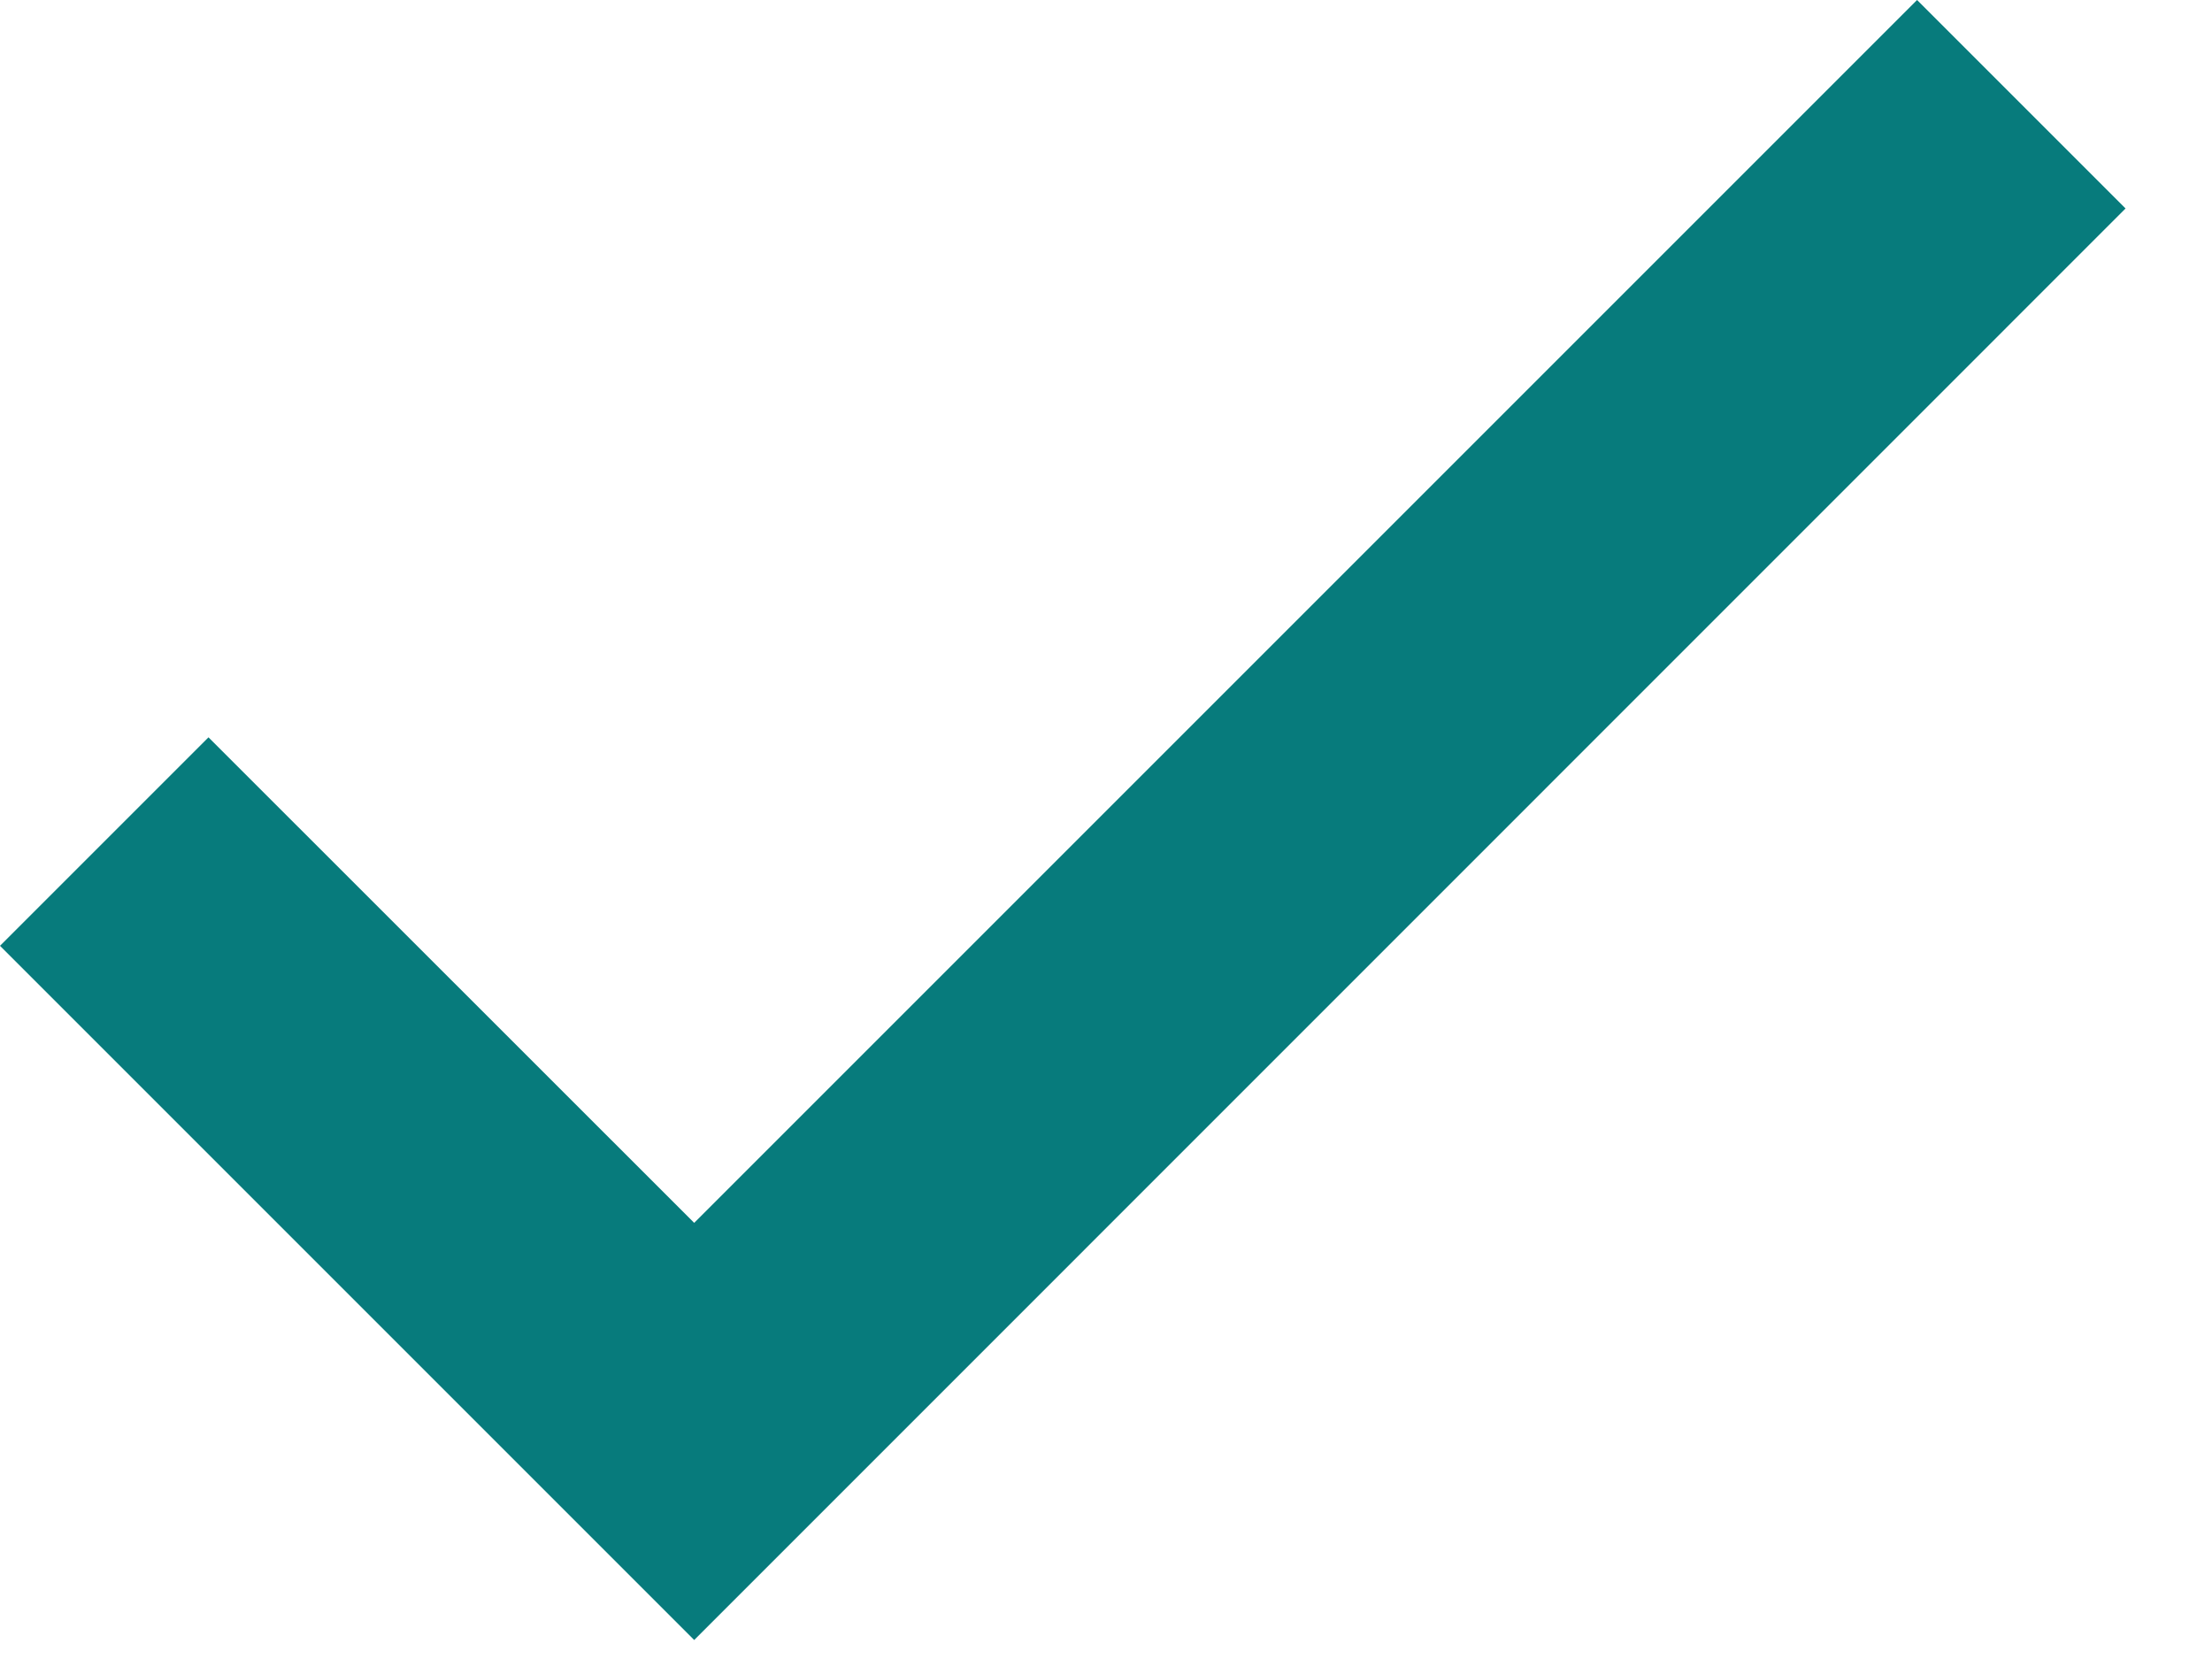
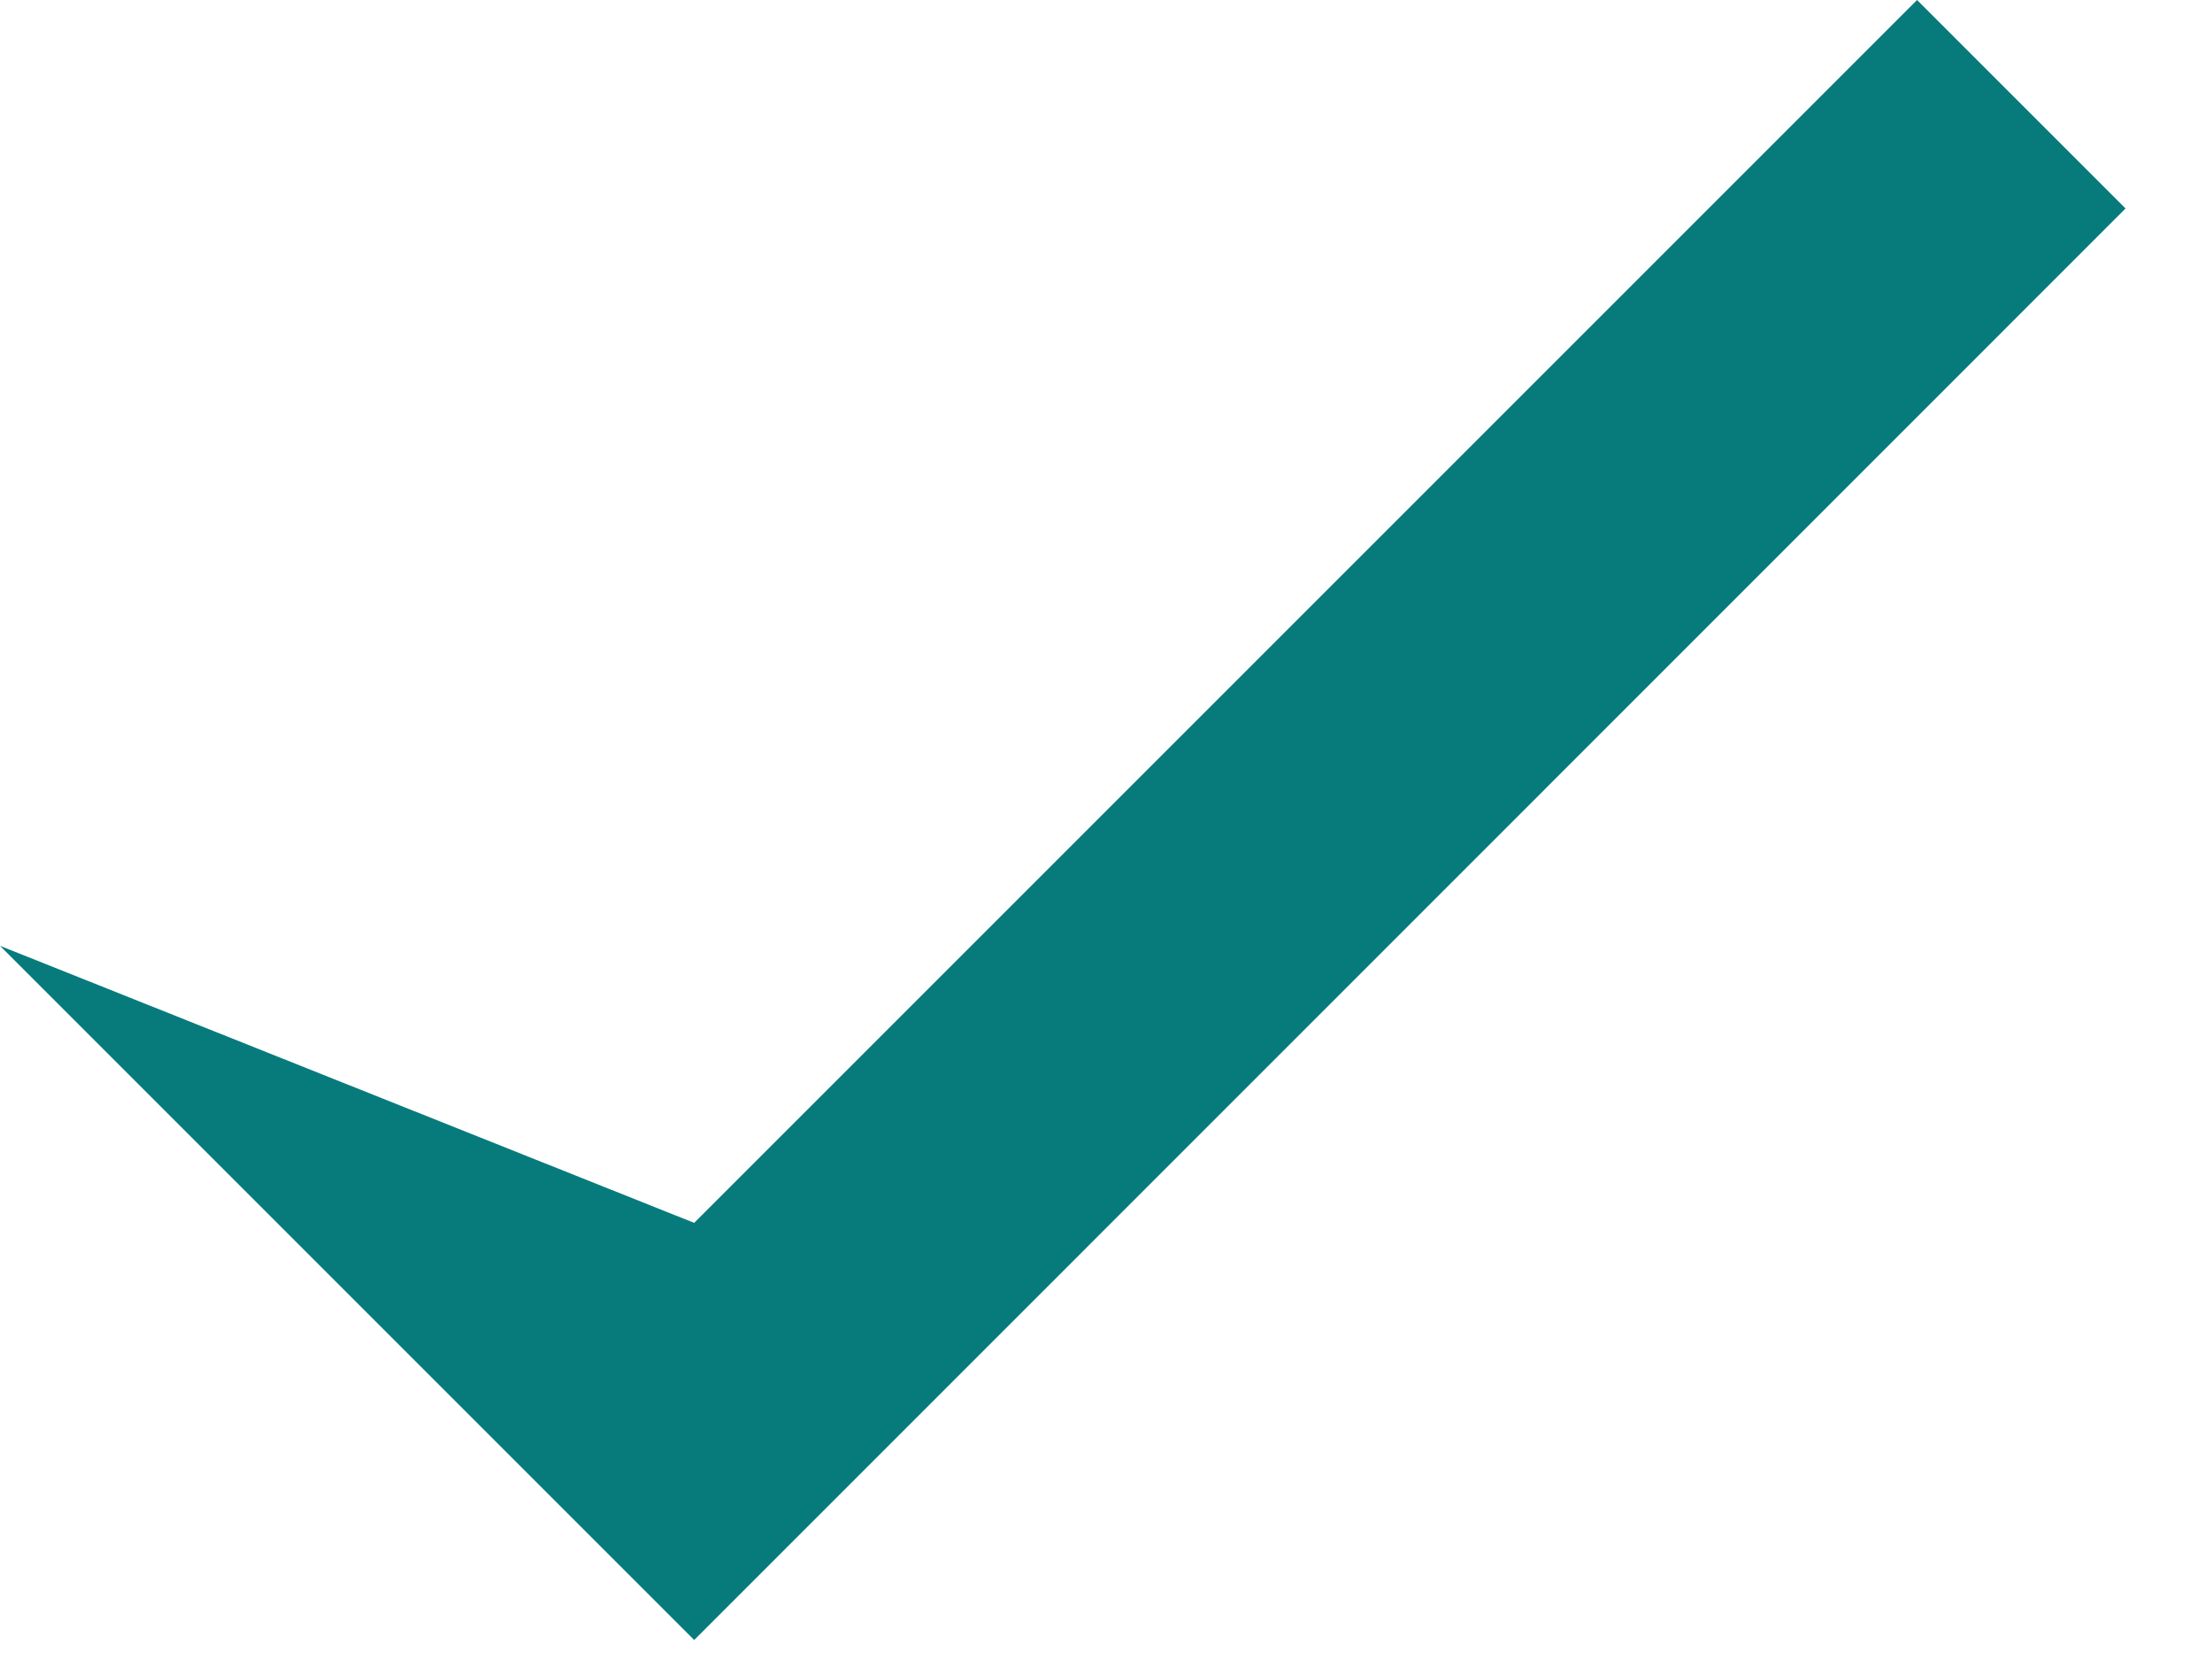
<svg xmlns="http://www.w3.org/2000/svg" fill="none" height="100%" overflow="visible" preserveAspectRatio="none" style="display: block;" viewBox="0 0 12 9" width="100%">
-   <path d="M3.766 6.634L1.131 4L0 5.131L3.766 8.897L11.531 1.131L10.4 0L3.766 6.634Z" fill="#077B7C" id="Vector" />
+   <path d="M3.766 6.634L0 5.131L3.766 8.897L11.531 1.131L10.4 0L3.766 6.634Z" fill="#077B7C" id="Vector" />
</svg>